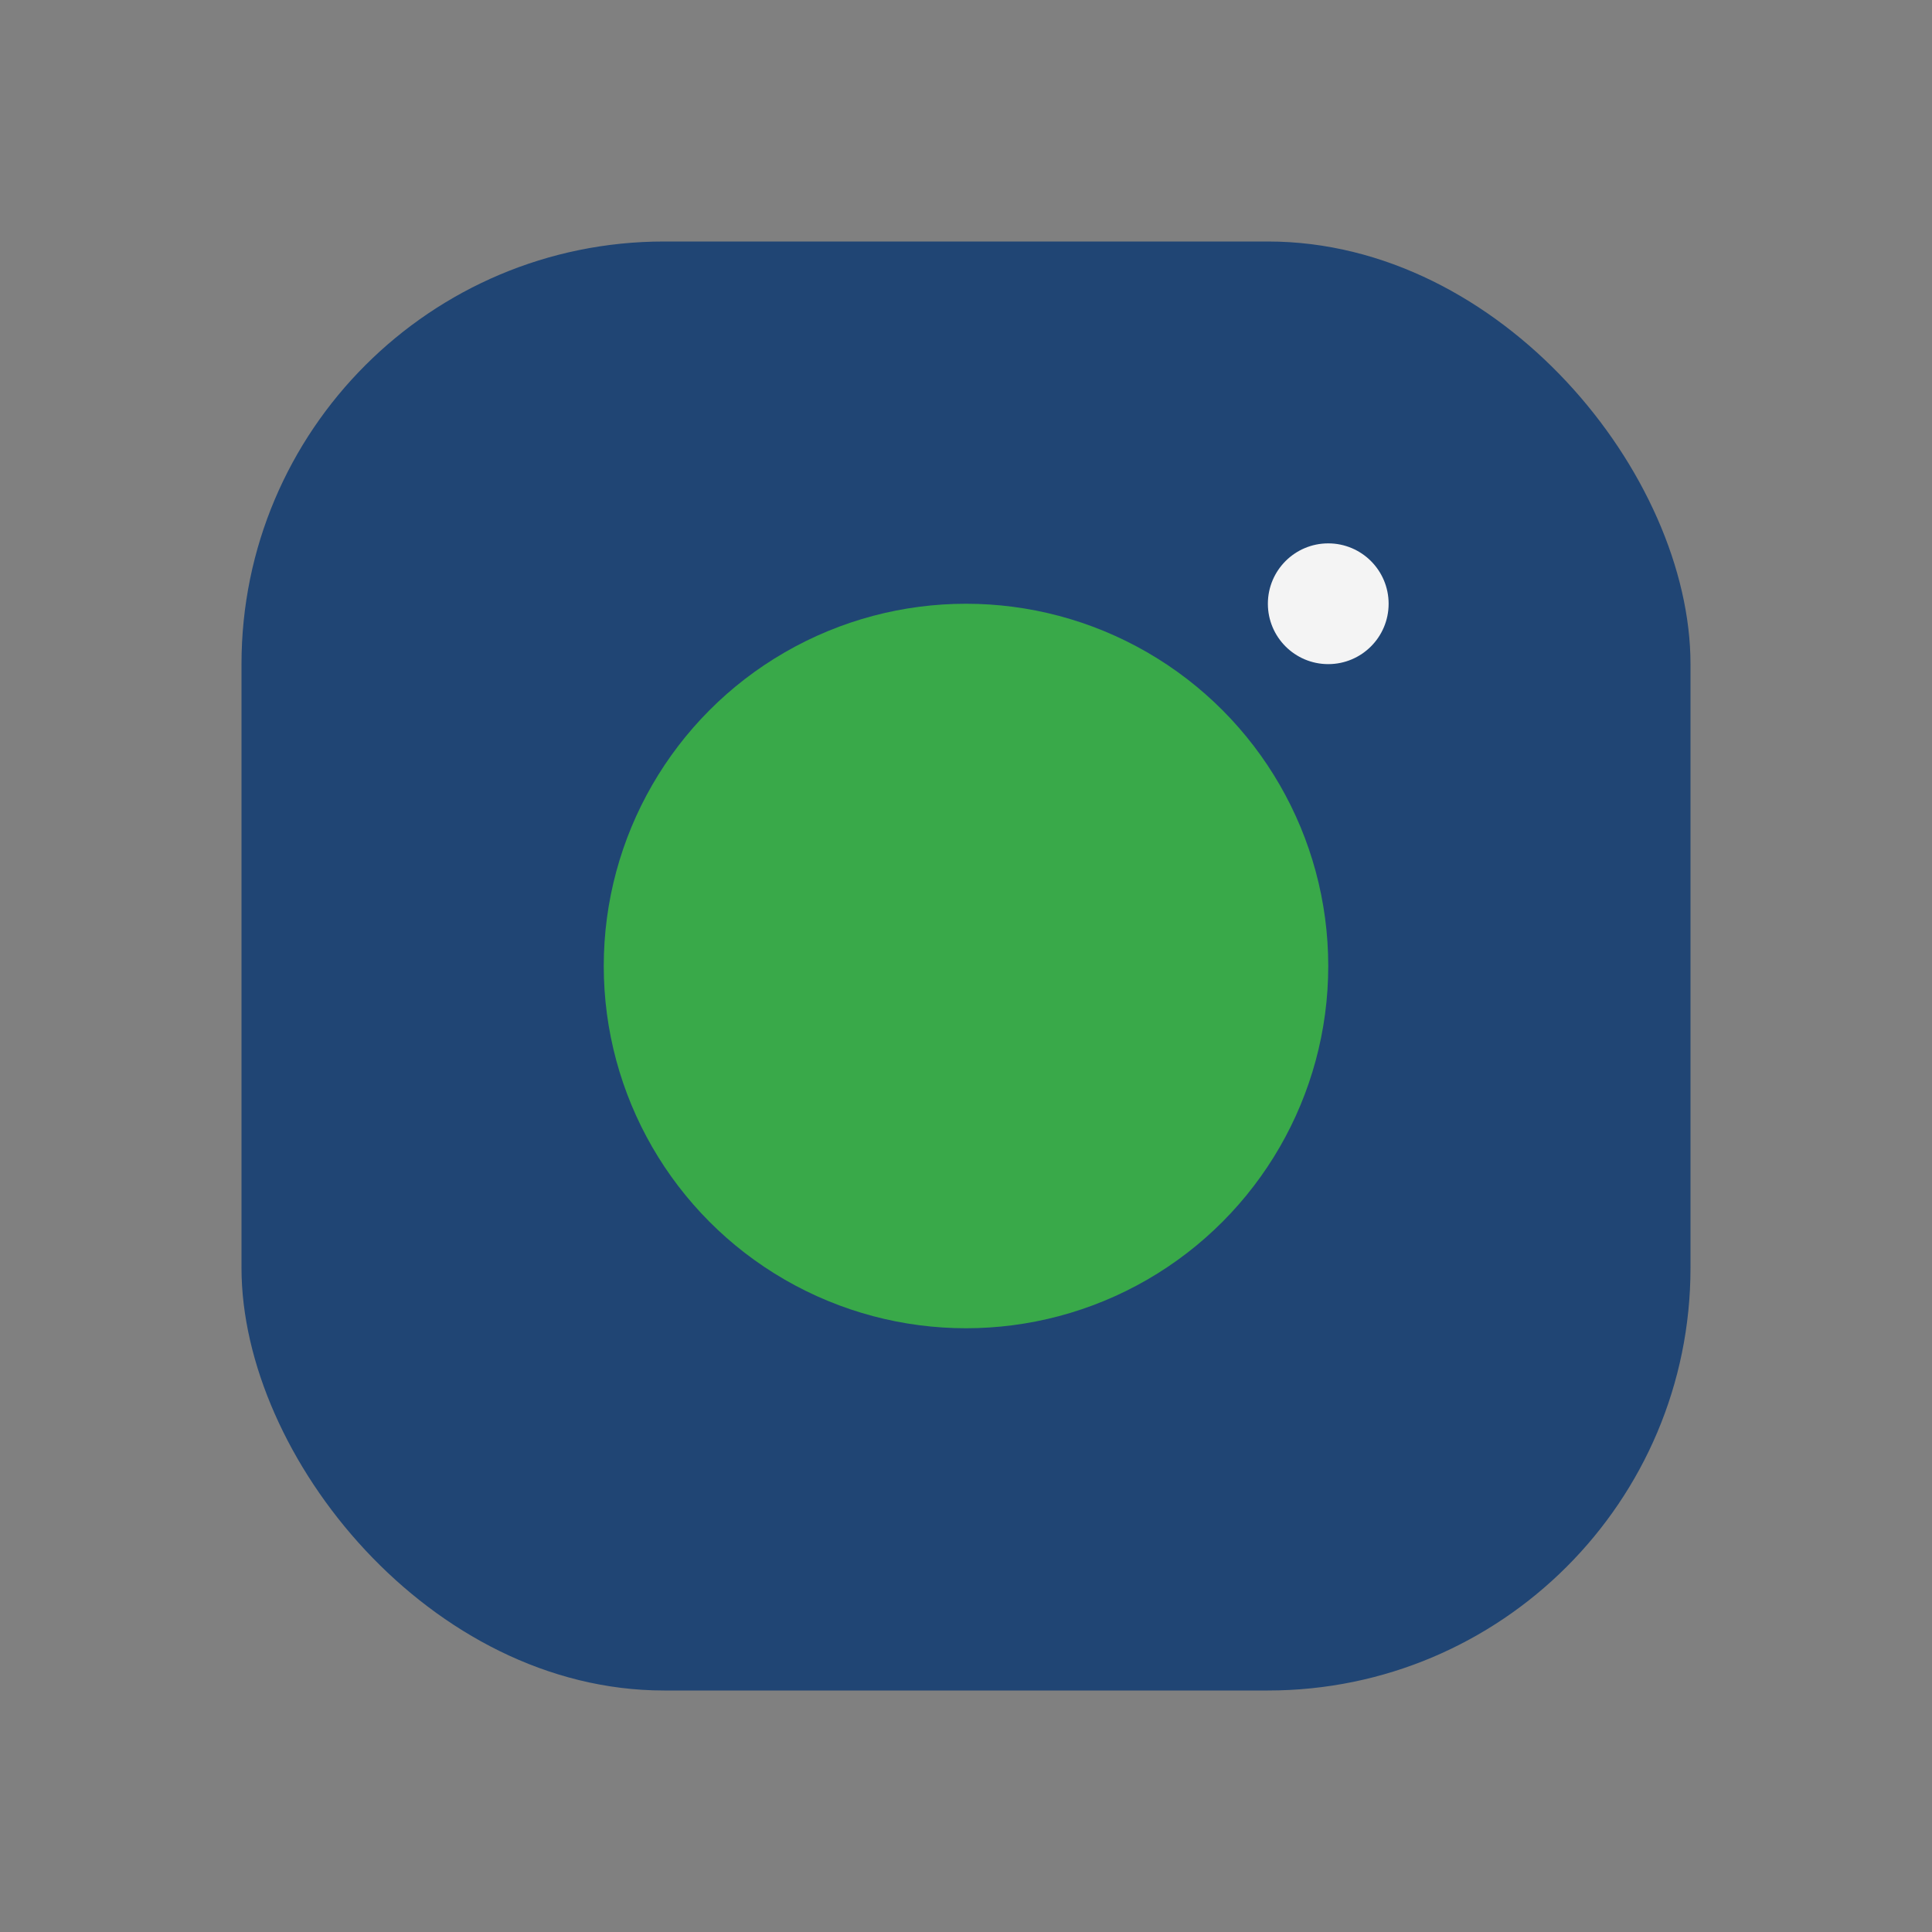
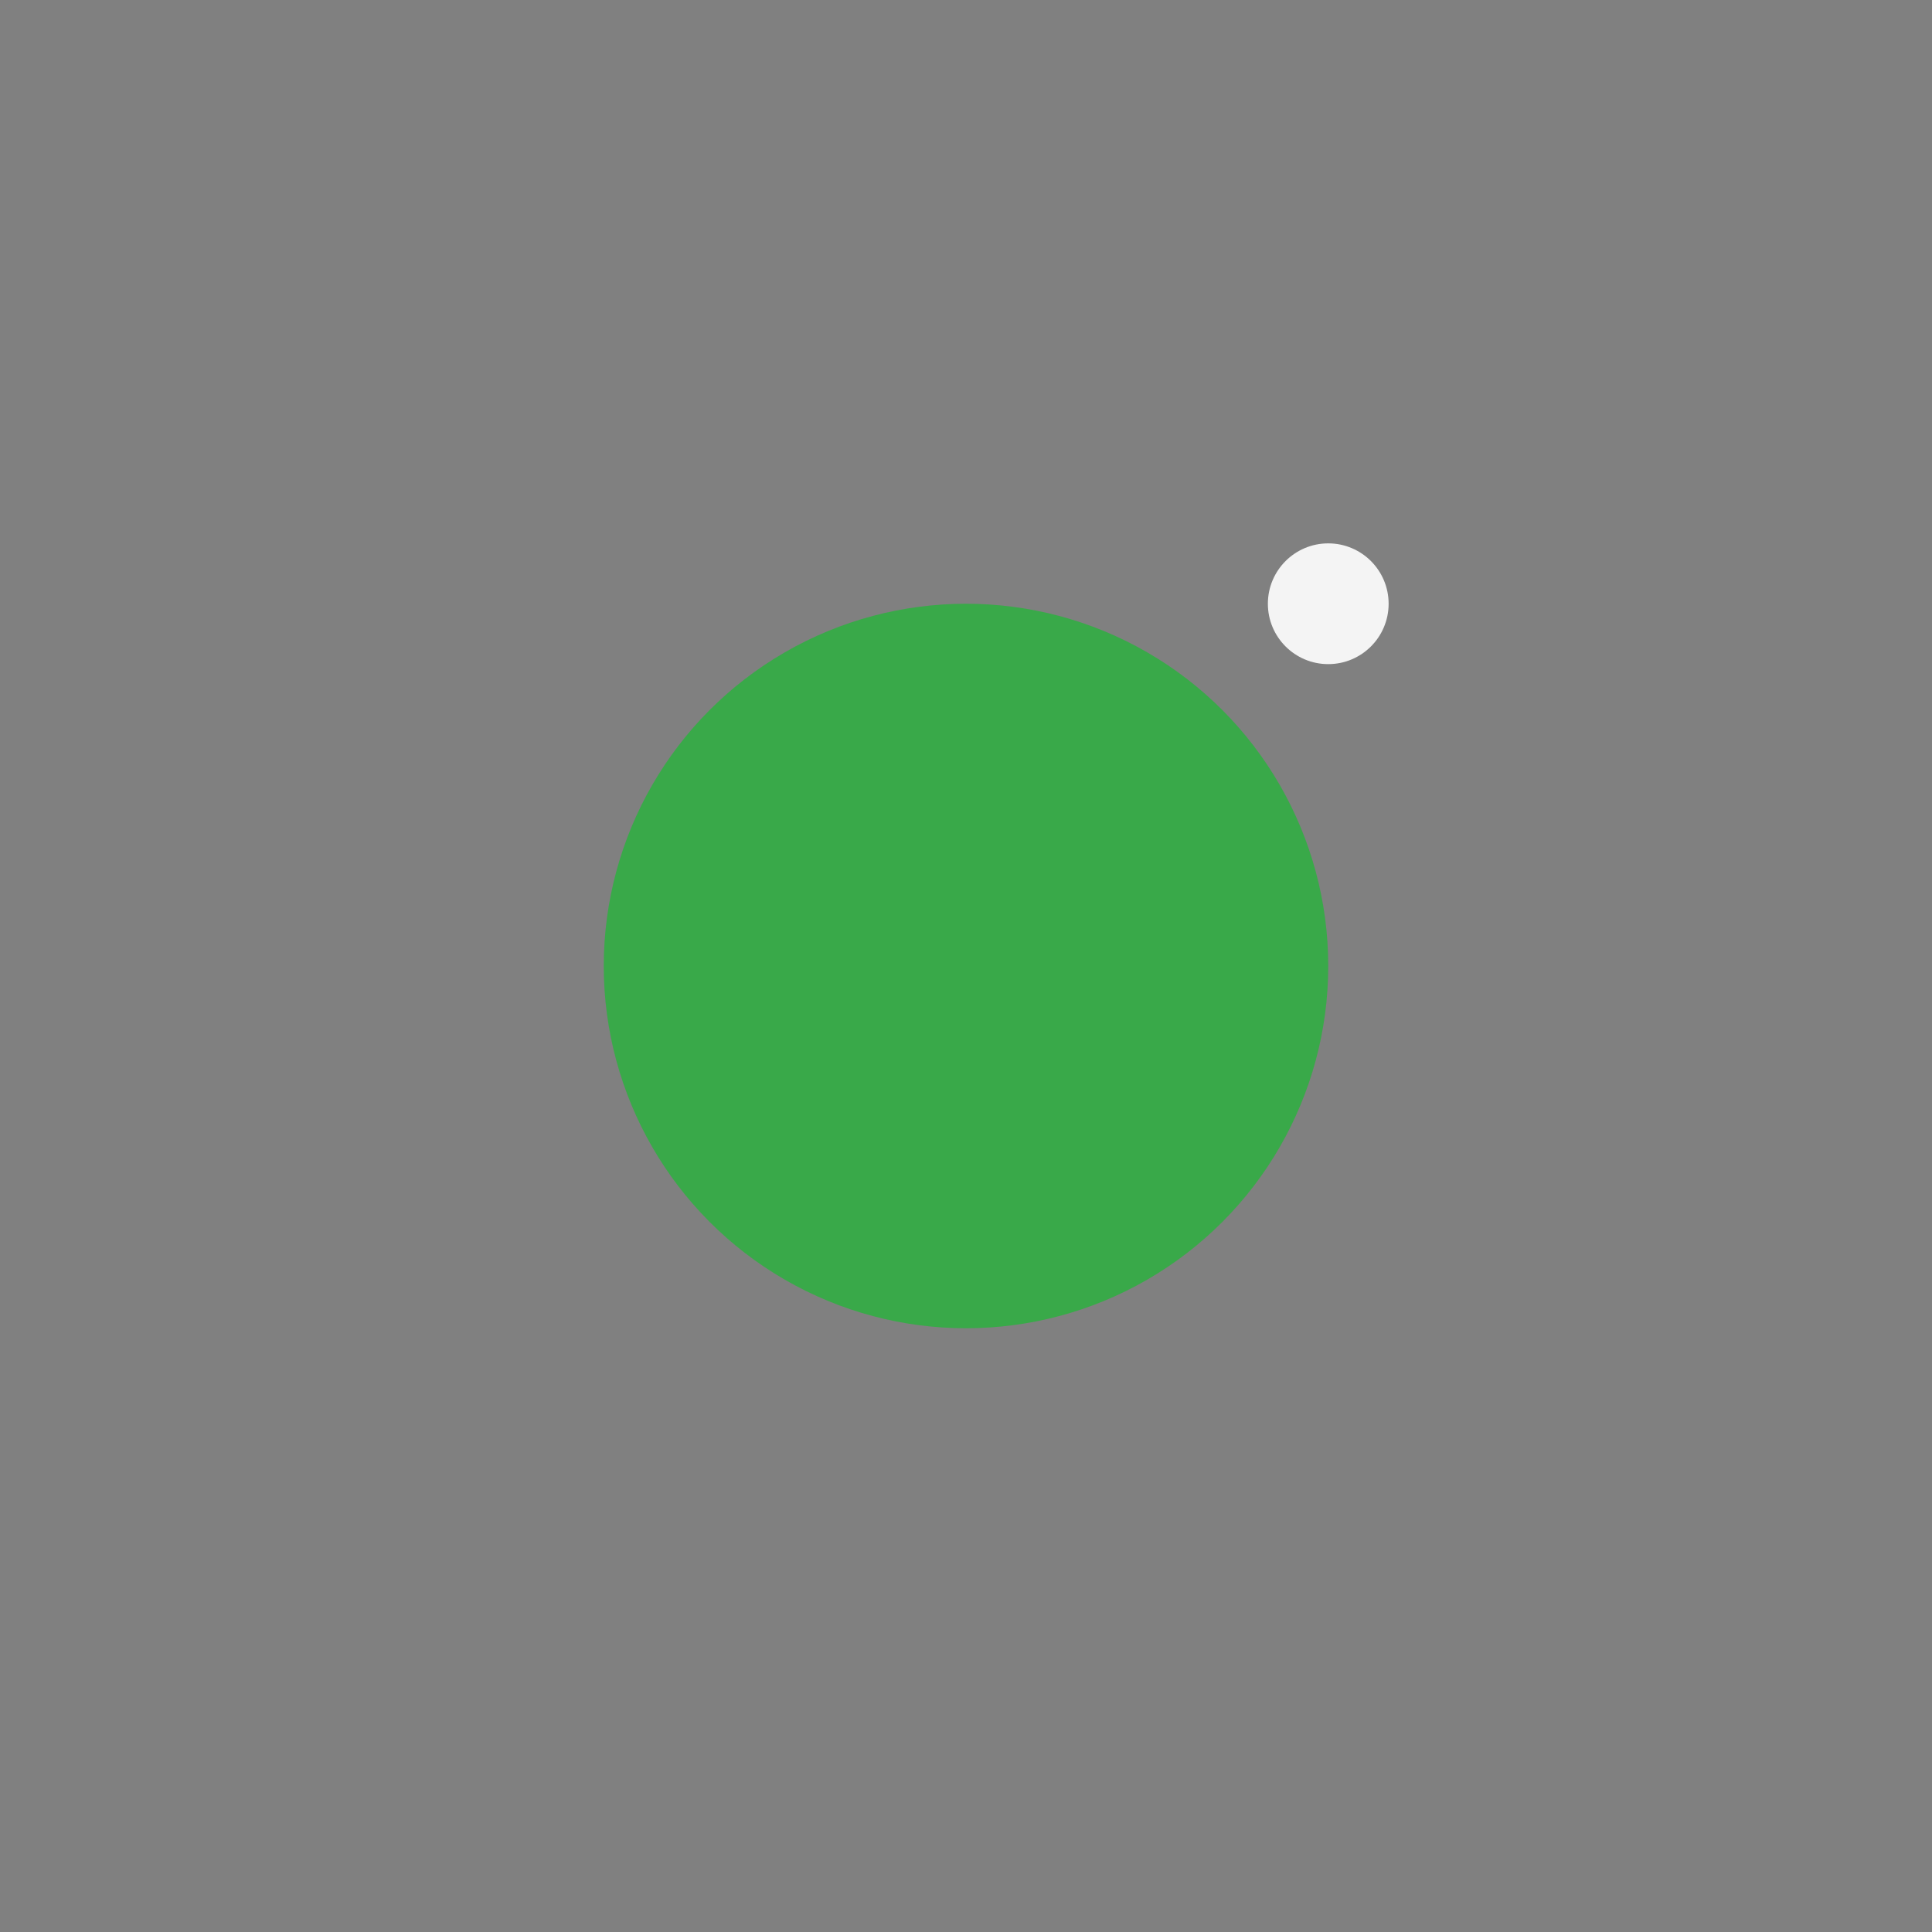
<svg xmlns="http://www.w3.org/2000/svg" width="32" height="32" viewBox="0 0 32 32">
  <rect x="0" y="0" width="32" height="32" fill="#808080" stroke="none" />
-   <rect x="4" y="4" width="24" height="24" rx="7" fill="#204574" />
  <circle cx="16" cy="16" r="6" fill="#39A949" />
  <circle cx="22" cy="10" r="1" fill="#F4F4F4" />
</svg>